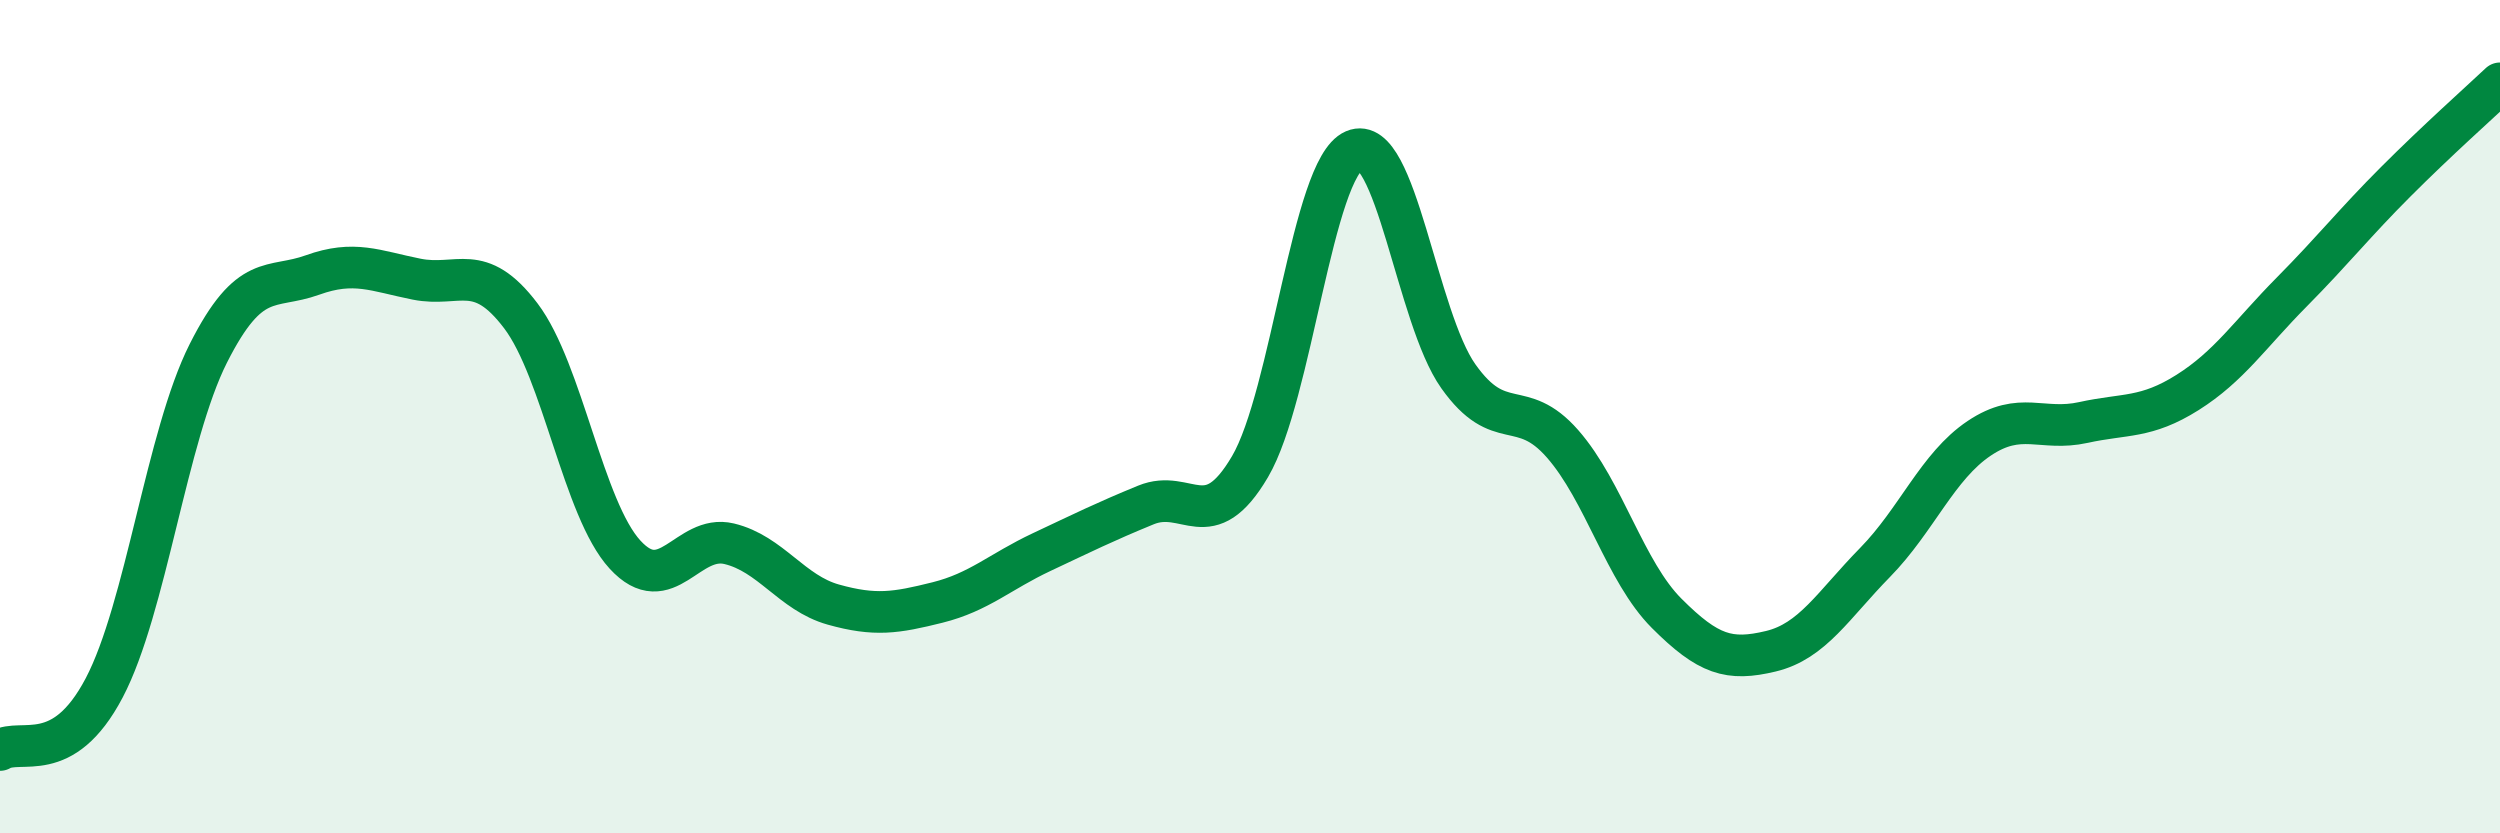
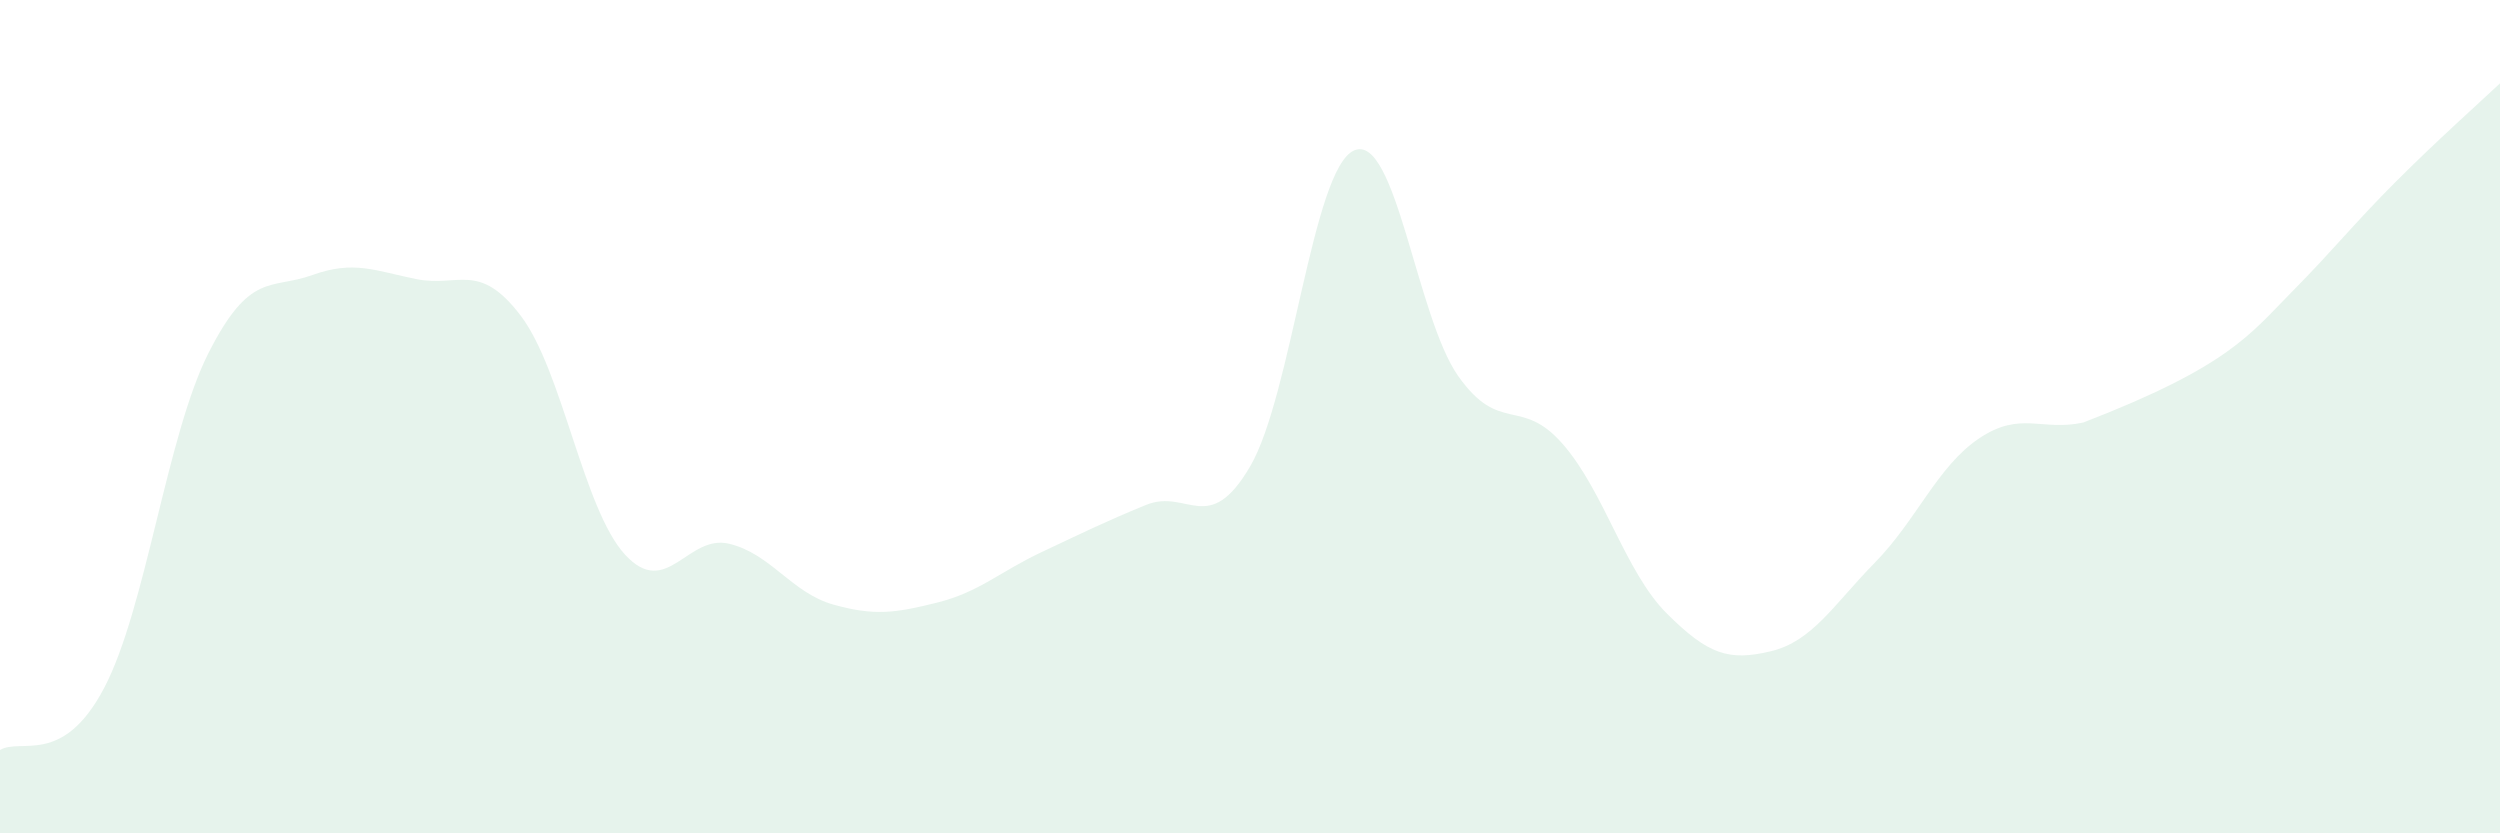
<svg xmlns="http://www.w3.org/2000/svg" width="60" height="20" viewBox="0 0 60 20">
-   <path d="M 0,18 C 0.5,17.7 1.5,18.41 2.5,16.51 C 3.5,14.61 4,10.46 5,8.48 C 6,6.5 6.5,6.96 7.5,6.6 C 8.5,6.24 9,6.5 10,6.7 C 11,6.9 11.5,6.26 12.5,7.58 C 13.5,8.9 14,12.22 15,13.31 C 16,14.4 16.5,12.81 17.5,13.05 C 18.5,13.29 19,14.23 20,14.51 C 21,14.79 21.5,14.71 22.5,14.46 C 23.5,14.21 24,13.72 25,13.25 C 26,12.78 26.5,12.53 27.5,12.12 C 28.5,11.71 29,12.9 30,11.2 C 31,9.5 31.5,4.04 32.5,3.61 C 33.5,3.18 34,7.62 35,9.03 C 36,10.44 36.5,9.51 37.5,10.65 C 38.5,11.79 39,13.72 40,14.72 C 41,15.72 41.5,15.87 42.5,15.63 C 43.5,15.39 44,14.52 45,13.5 C 46,12.48 46.5,11.19 47.5,10.52 C 48.5,9.85 49,10.36 50,10.14 C 51,9.92 51.5,10.05 52.5,9.42 C 53.5,8.79 54,8.02 55,7.01 C 56,6 56.5,5.36 57.5,4.36 C 58.5,3.36 59.5,2.47 60,2L60 20L0 20Z" fill="#008740" opacity="0.1" stroke-linecap="round" stroke-linejoin="round" />
-   <path d="M 0,18 C 0.5,17.7 1.5,18.41 2.5,16.51 C 3.5,14.61 4,10.46 5,8.48 C 6,6.5 6.5,6.96 7.5,6.6 C 8.5,6.24 9,6.5 10,6.7 C 11,6.9 11.5,6.26 12.5,7.58 C 13.5,8.9 14,12.22 15,13.31 C 16,14.4 16.5,12.81 17.5,13.05 C 18.5,13.29 19,14.23 20,14.51 C 21,14.79 21.5,14.71 22.5,14.46 C 23.5,14.21 24,13.72 25,13.25 C 26,12.78 26.5,12.53 27.5,12.12 C 28.5,11.71 29,12.9 30,11.2 C 31,9.5 31.5,4.04 32.5,3.61 C 33.5,3.18 34,7.62 35,9.03 C 36,10.44 36.5,9.51 37.5,10.65 C 38.5,11.79 39,13.72 40,14.72 C 41,15.72 41.5,15.87 42.5,15.63 C 43.5,15.39 44,14.52 45,13.5 C 46,12.48 46.5,11.19 47.5,10.52 C 48.5,9.85 49,10.36 50,10.14 C 51,9.92 51.5,10.05 52.5,9.42 C 53.5,8.79 54,8.02 55,7.01 C 56,6 56.5,5.36 57.5,4.36 C 58.5,3.36 59.5,2.47 60,2" stroke="#008740" stroke-width="1" fill="none" stroke-linecap="round" stroke-linejoin="round" />
+   <path d="M 0,18 C 0.5,17.7 1.5,18.41 2.5,16.51 C 3.5,14.61 4,10.46 5,8.48 C 6,6.5 6.5,6.96 7.5,6.6 C 8.5,6.24 9,6.5 10,6.7 C 11,6.9 11.5,6.26 12.5,7.58 C 13.5,8.9 14,12.22 15,13.31 C 16,14.4 16.5,12.81 17.5,13.05 C 18.5,13.29 19,14.23 20,14.51 C 21,14.79 21.5,14.71 22.5,14.46 C 23.5,14.21 24,13.72 25,13.25 C 26,12.78 26.5,12.53 27.5,12.12 C 28.5,11.71 29,12.9 30,11.2 C 31,9.5 31.5,4.04 32.5,3.61 C 33.5,3.18 34,7.62 35,9.03 C 36,10.44 36.5,9.51 37.5,10.65 C 38.5,11.79 39,13.72 40,14.72 C 41,15.72 41.5,15.87 42.5,15.63 C 43.5,15.39 44,14.52 45,13.5 C 46,12.48 46.5,11.19 47.5,10.52 C 48.5,9.85 49,10.36 50,10.14 C 53.5,8.79 54,8.02 55,7.01 C 56,6 56.5,5.36 57.5,4.36 C 58.5,3.36 59.5,2.47 60,2L60 20L0 20Z" fill="#008740" opacity="0.1" stroke-linecap="round" stroke-linejoin="round" />
</svg>